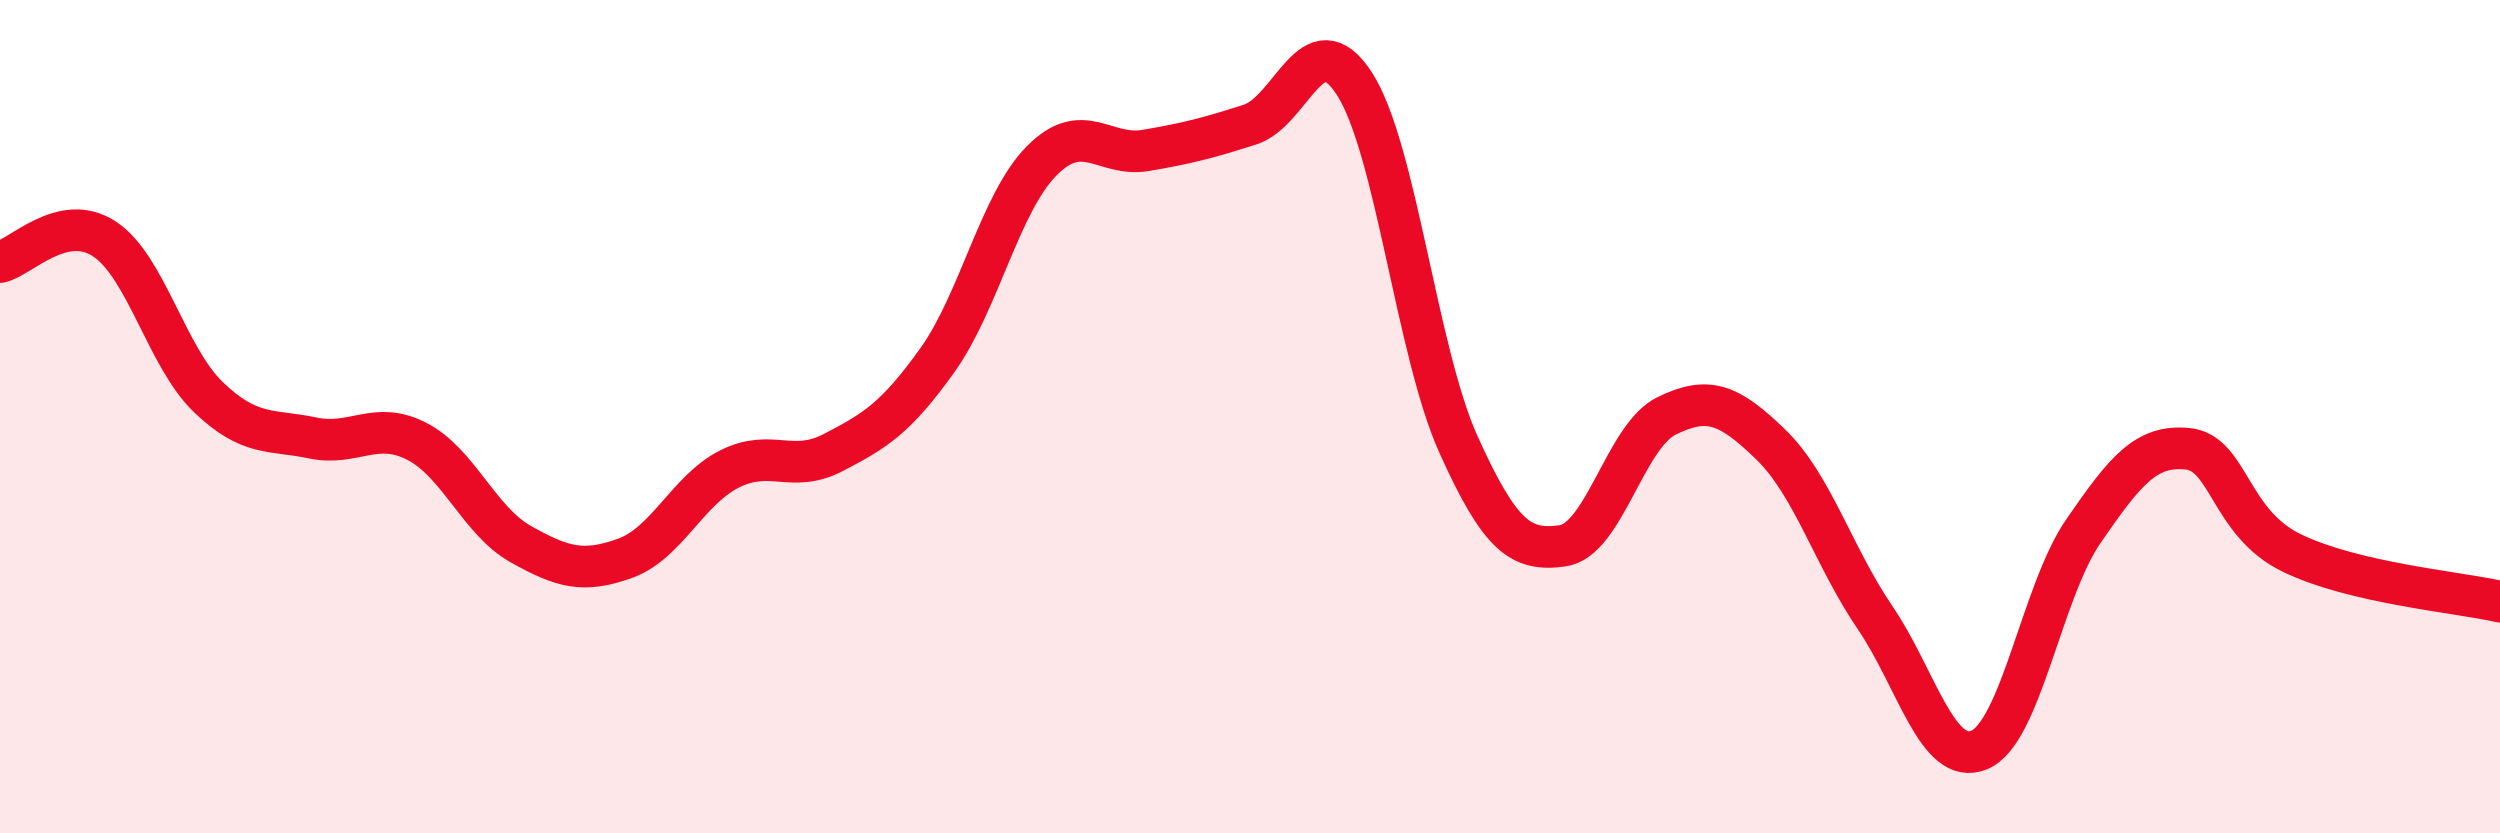
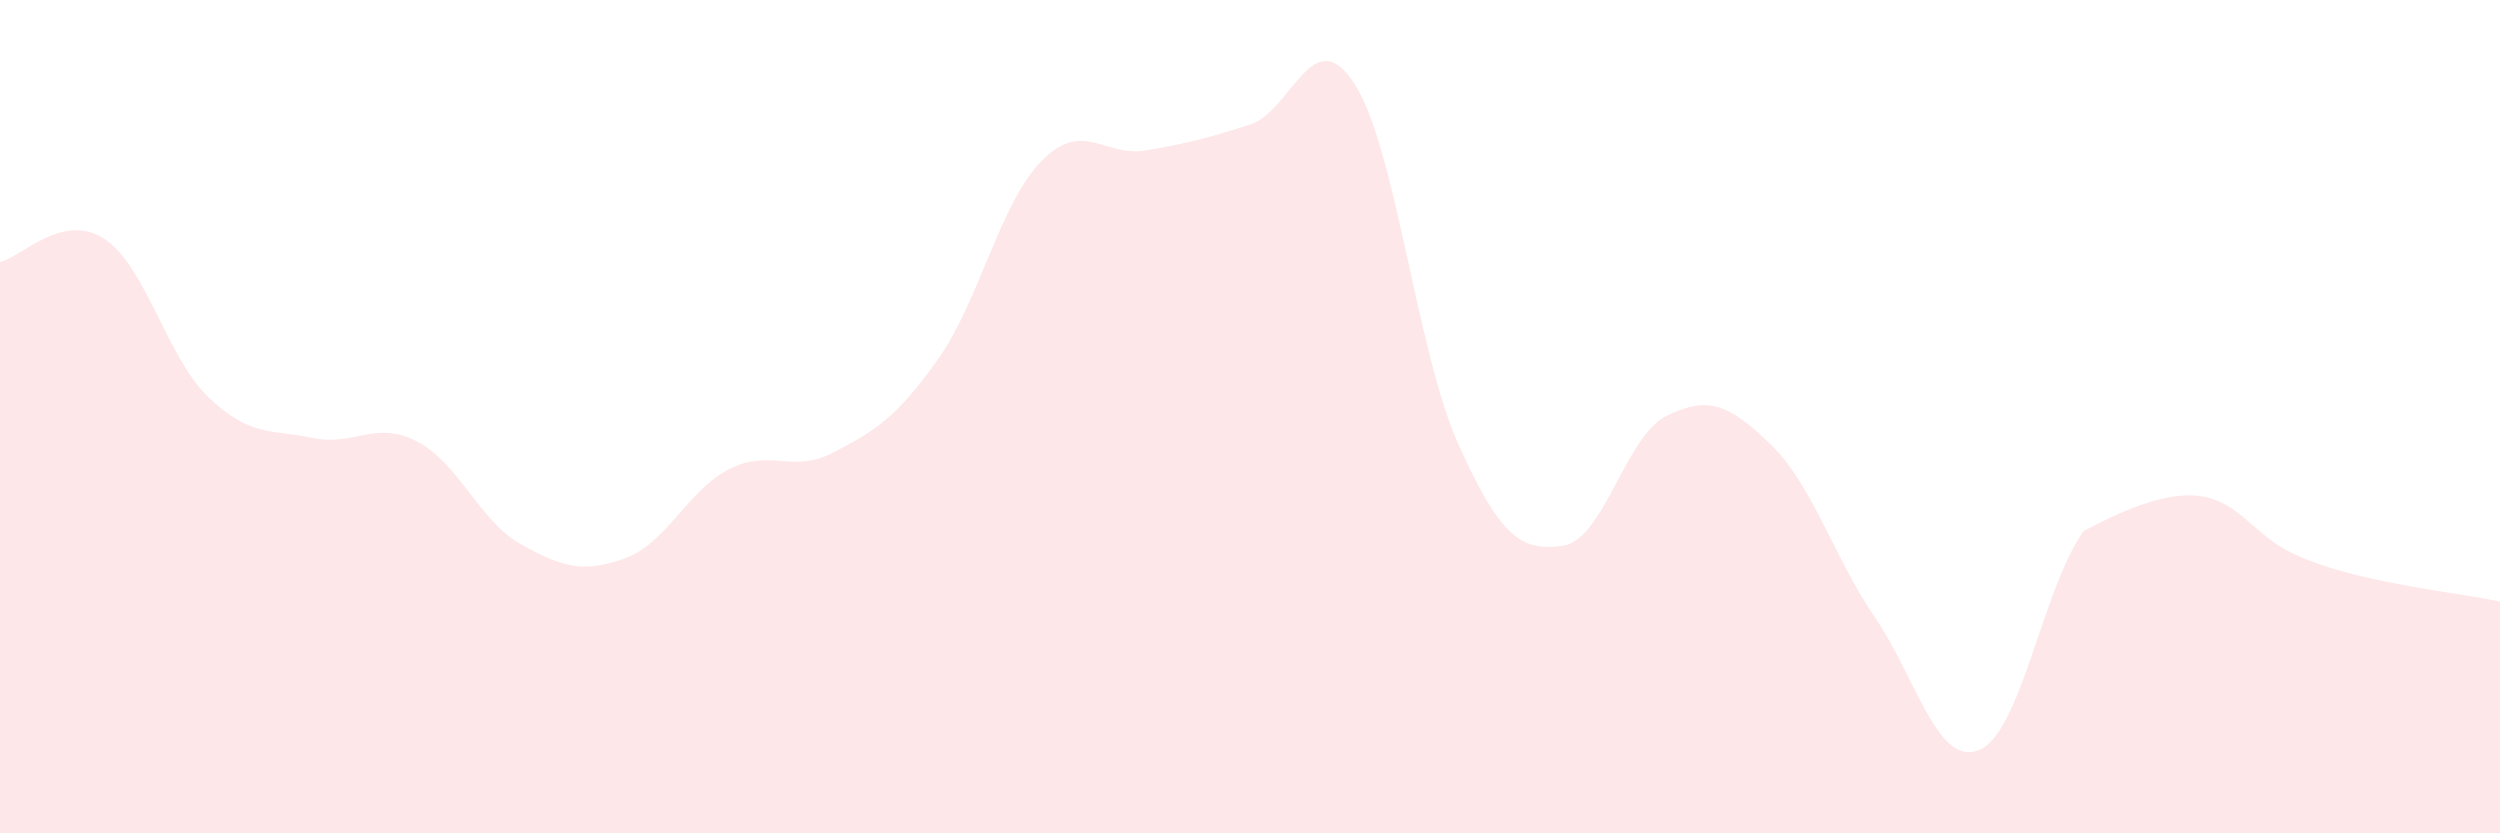
<svg xmlns="http://www.w3.org/2000/svg" width="60" height="20" viewBox="0 0 60 20">
-   <path d="M 0,6.29 C 0.5,6.18 1.5,5.08 2.5,5.73 C 3.5,6.38 4,8.57 5,9.53 C 6,10.49 6.5,10.3 7.5,10.51 C 8.5,10.72 9,10.08 10,10.59 C 11,11.1 11.5,12.5 12.5,13.06 C 13.5,13.62 14,13.76 15,13.4 C 16,13.04 16.5,11.77 17.5,11.26 C 18.5,10.75 19,11.38 20,10.86 C 21,10.34 21.5,10.04 22.5,8.64 C 23.5,7.24 24,4.87 25,3.86 C 26,2.85 26.5,3.78 27.5,3.61 C 28.5,3.44 29,3.31 30,2.99 C 31,2.67 31.5,0.47 32.5,2 C 33.5,3.53 34,8.44 35,10.66 C 36,12.88 36.5,13.24 37.5,13.1 C 38.5,12.96 39,10.47 40,9.98 C 41,9.49 41.5,9.7 42.5,10.67 C 43.5,11.64 44,13.35 45,14.82 C 46,16.29 46.5,18.41 47.5,18 C 48.5,17.59 49,14.2 50,12.75 C 51,11.3 51.5,10.67 52.5,10.77 C 53.5,10.87 53.5,12.54 55,13.27 C 56.5,14 59,14.21 60,14.44L60 20L0 20Z" fill="#EB0A25" opacity="0.1" stroke-linecap="round" stroke-linejoin="round" />
-   <path d="M 0,6.29 C 0.5,6.18 1.5,5.08 2.5,5.73 C 3.5,6.38 4,8.57 5,9.53 C 6,10.49 6.5,10.3 7.5,10.51 C 8.5,10.72 9,10.08 10,10.59 C 11,11.1 11.5,12.5 12.5,13.06 C 13.5,13.62 14,13.76 15,13.4 C 16,13.04 16.5,11.77 17.5,11.26 C 18.5,10.75 19,11.38 20,10.86 C 21,10.34 21.5,10.04 22.5,8.64 C 23.5,7.24 24,4.87 25,3.86 C 26,2.85 26.5,3.78 27.5,3.61 C 28.5,3.44 29,3.31 30,2.99 C 31,2.67 31.5,0.47 32.5,2 C 33.5,3.53 34,8.44 35,10.66 C 36,12.88 36.5,13.24 37.5,13.1 C 38.5,12.96 39,10.47 40,9.98 C 41,9.49 41.5,9.7 42.5,10.67 C 43.5,11.64 44,13.35 45,14.82 C 46,16.29 46.5,18.41 47.5,18 C 48.5,17.59 49,14.2 50,12.75 C 51,11.3 51.5,10.67 52.5,10.77 C 53.5,10.87 53.5,12.54 55,13.27 C 56.5,14 59,14.21 60,14.44" stroke="#EB0A25" stroke-width="1" fill="none" stroke-linecap="round" stroke-linejoin="round" />
+   <path d="M 0,6.29 C 0.5,6.18 1.5,5.08 2.5,5.73 C 3.5,6.38 4,8.57 5,9.53 C 6,10.49 6.5,10.3 7.5,10.51 C 8.5,10.72 9,10.08 10,10.59 C 11,11.1 11.5,12.5 12.5,13.06 C 13.5,13.62 14,13.76 15,13.4 C 16,13.04 16.5,11.77 17.5,11.26 C 18.5,10.75 19,11.38 20,10.86 C 21,10.34 21.5,10.04 22.5,8.64 C 23.5,7.24 24,4.87 25,3.86 C 26,2.85 26.5,3.78 27.5,3.61 C 28.5,3.44 29,3.31 30,2.99 C 31,2.67 31.5,0.47 32.5,2 C 33.5,3.53 34,8.44 35,10.66 C 36,12.88 36.5,13.24 37.5,13.1 C 38.5,12.96 39,10.47 40,9.98 C 41,9.49 41.5,9.7 42.5,10.67 C 43.5,11.64 44,13.35 45,14.82 C 46,16.29 46.5,18.41 47.5,18 C 48.5,17.59 49,14.2 50,12.75 C 53.5,10.87 53.5,12.54 55,13.27 C 56.5,14 59,14.21 60,14.44L60 20L0 20Z" fill="#EB0A25" opacity="0.1" stroke-linecap="round" stroke-linejoin="round" />
</svg>